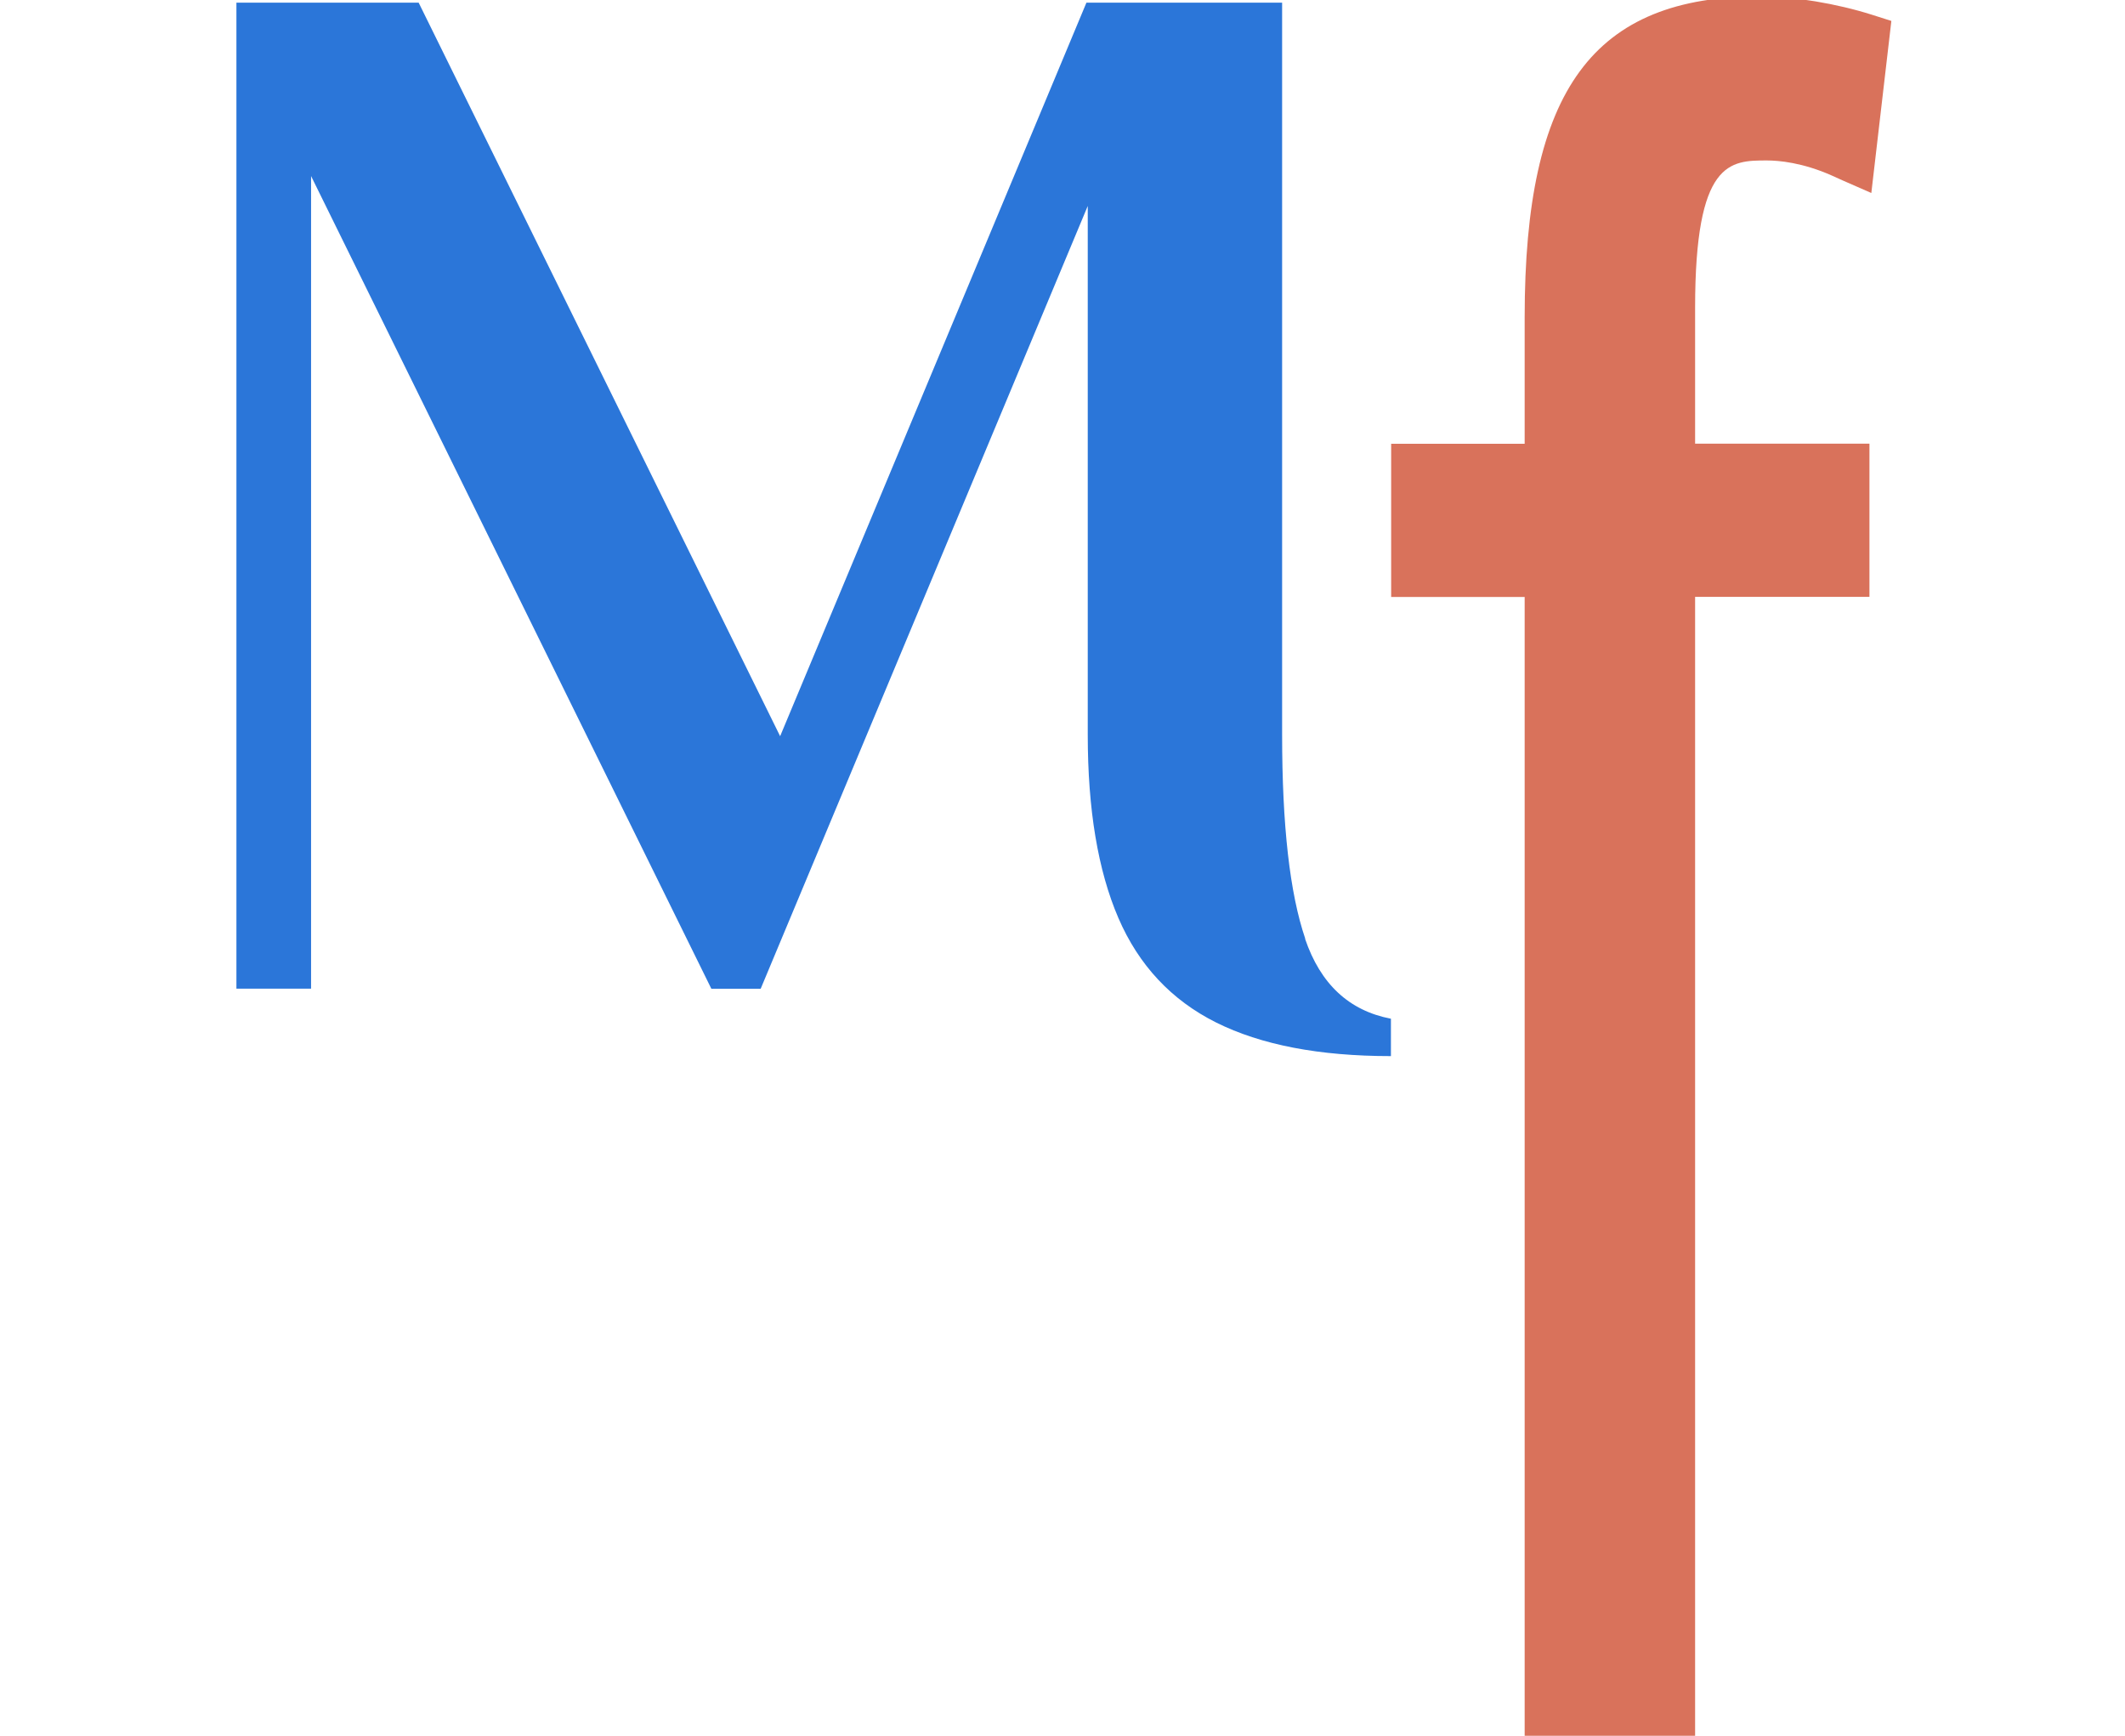
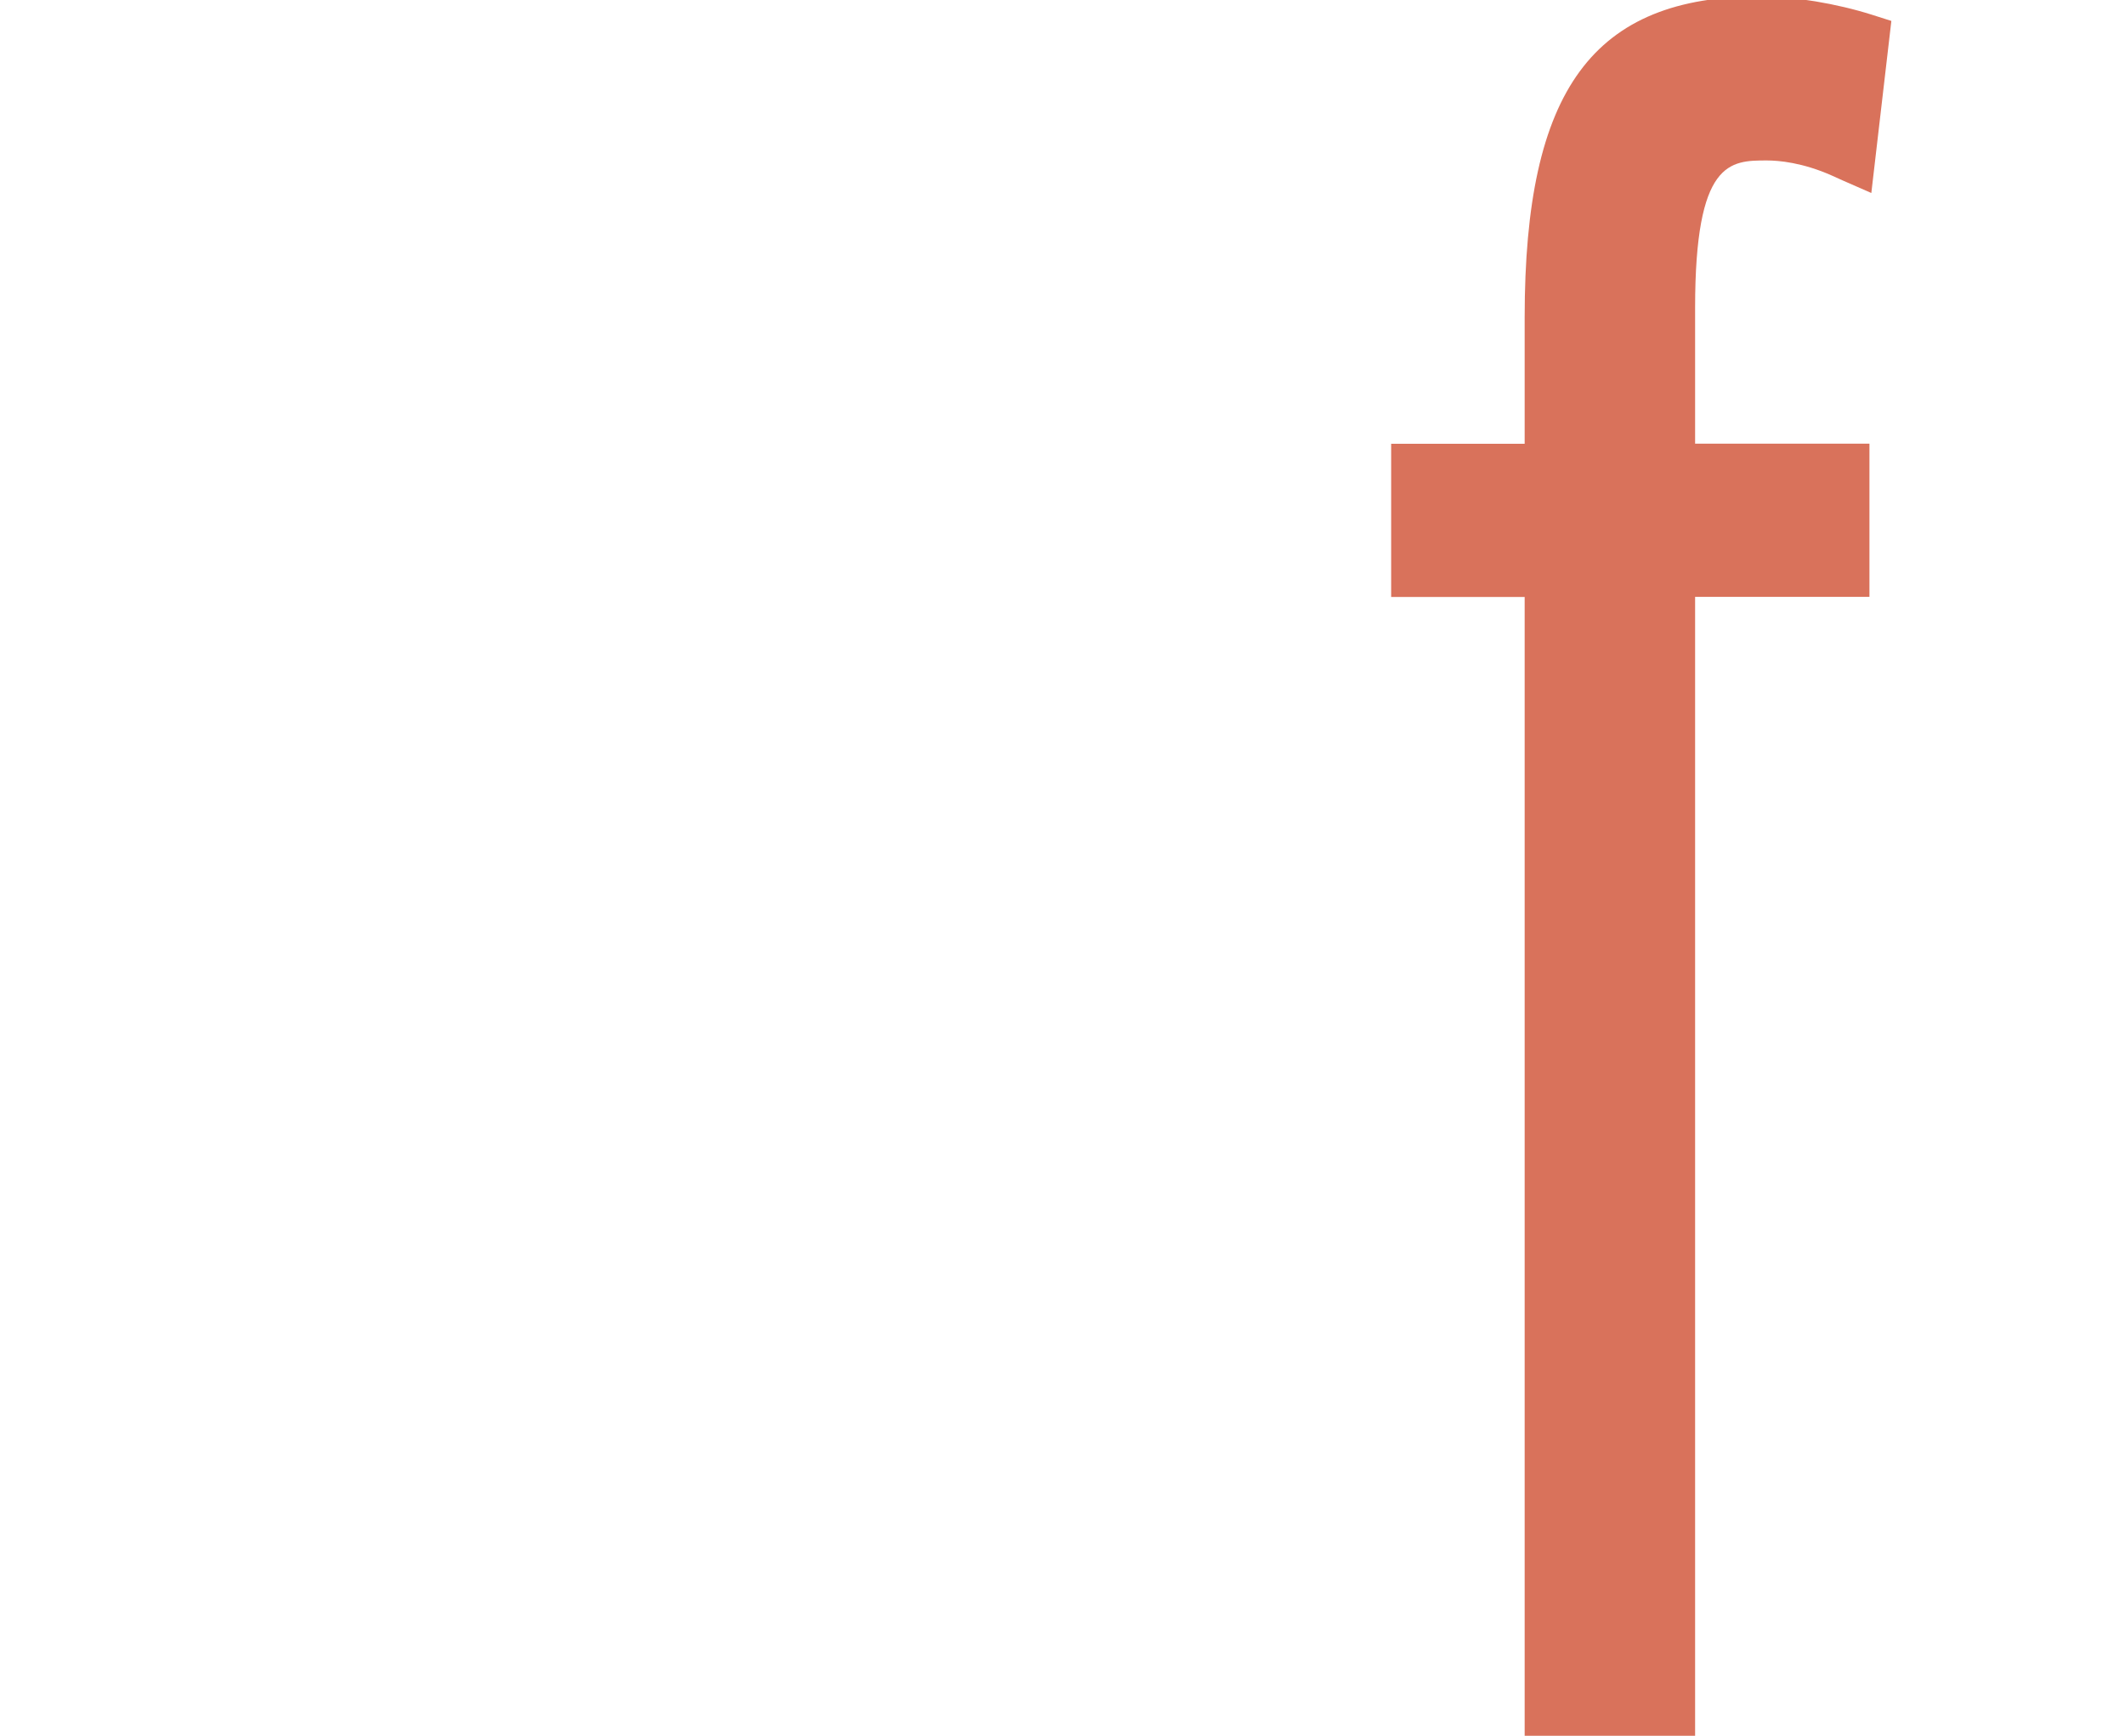
<svg xmlns="http://www.w3.org/2000/svg" id="Camada_1" viewBox="0 0 191 156">
  <defs>
    <style>.cls-1{fill:#d9725b;}.cls-2{fill:#2b76d9;}</style>
  </defs>
  <path class="cls-1" d="M168.19,17.34l-2.6-1.14-.93-.42c-2.65-1.18-4.8-1.36-5.84-1.36-3.32,0-6.46,0-6.46,13.24v12.21h15.67v13.77h-15.67v102.35h-15.32V53.65h-12v-13.77h12v-11.37c0-20.49,6.15-28.84,21.22-28.84,2.91,0,6.84.65,10.01,1.66l1.73.55-1.8,15.46Z" />
-   <path class="cls-2" d="M117.32,84.36c-1.39-4.07-2.08-10.18-2.08-18.33V.24h-17.59l-27.53,65.92L37.63.24h-16.38v88.61h6.71V15.82l35.98,73.04h4.43l29.4-70.35v47.53c0,6.71.92,12.2,2.75,16.45,1.83,4.25,4.77,7.39,8.79,9.4,4.03,2.01,9.26,3.02,15.71,3.02v-3.36c-3.76-.72-6.33-3.11-7.72-7.19Z" />
</svg>